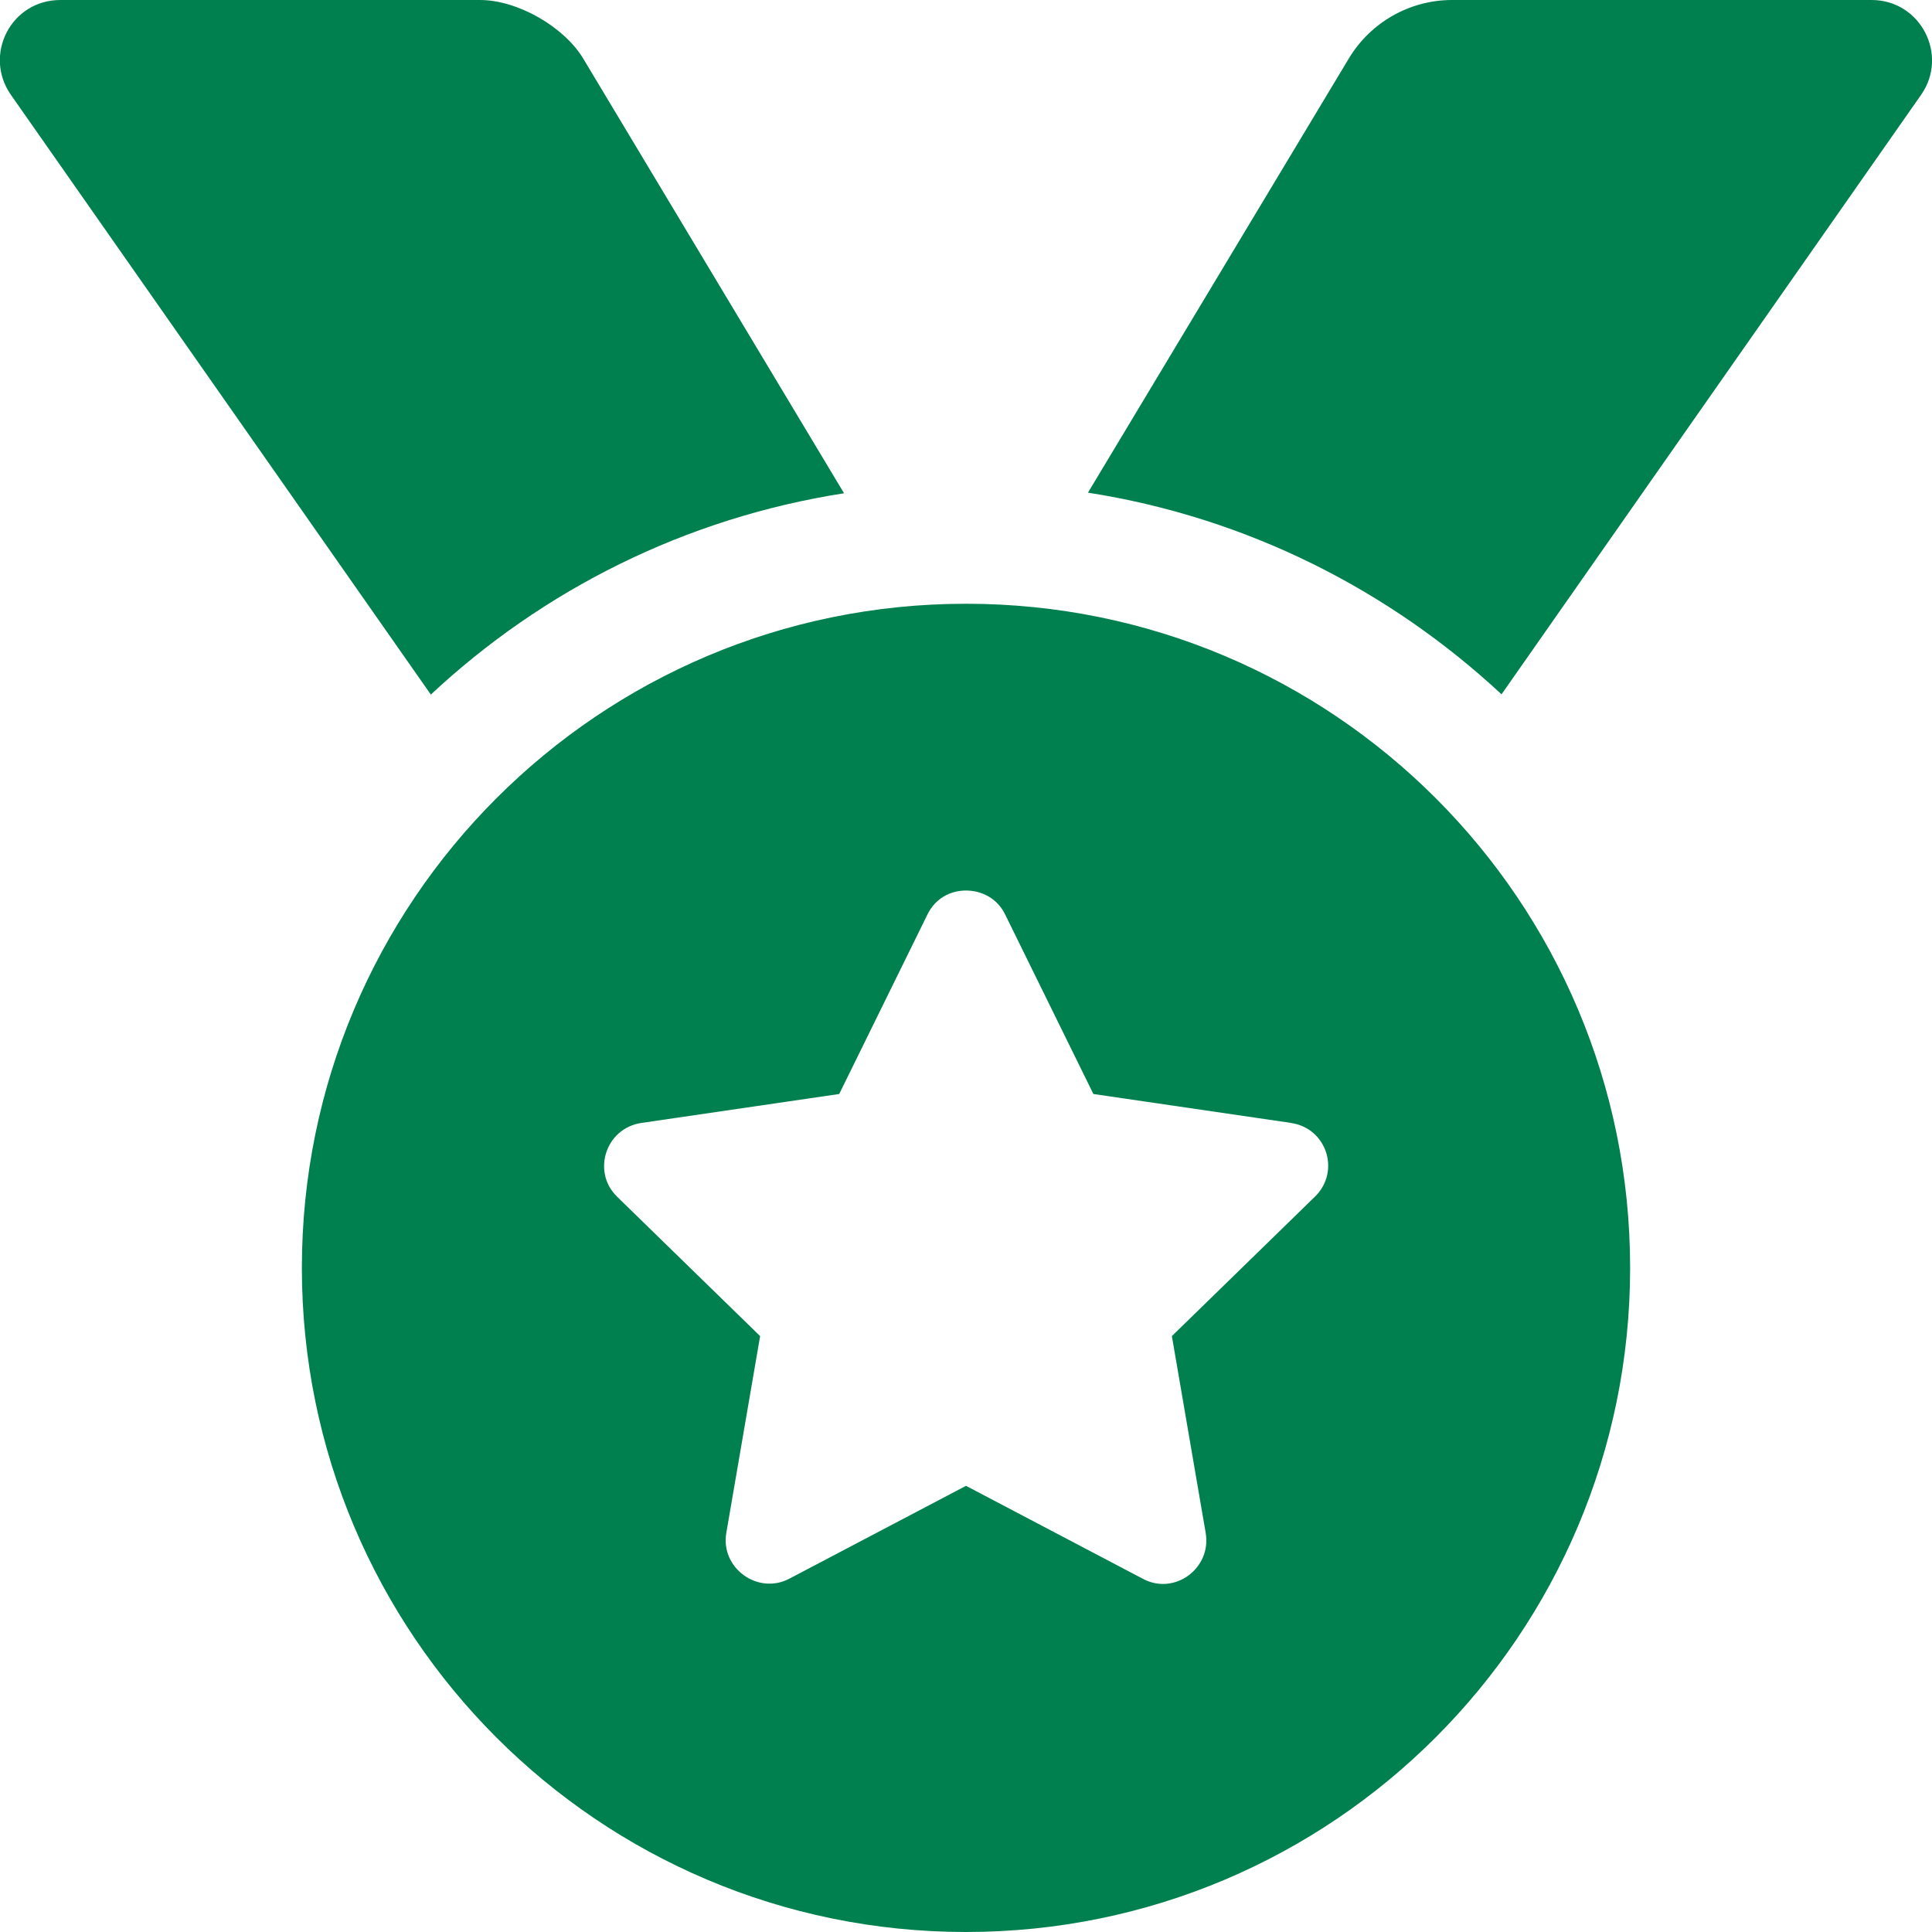
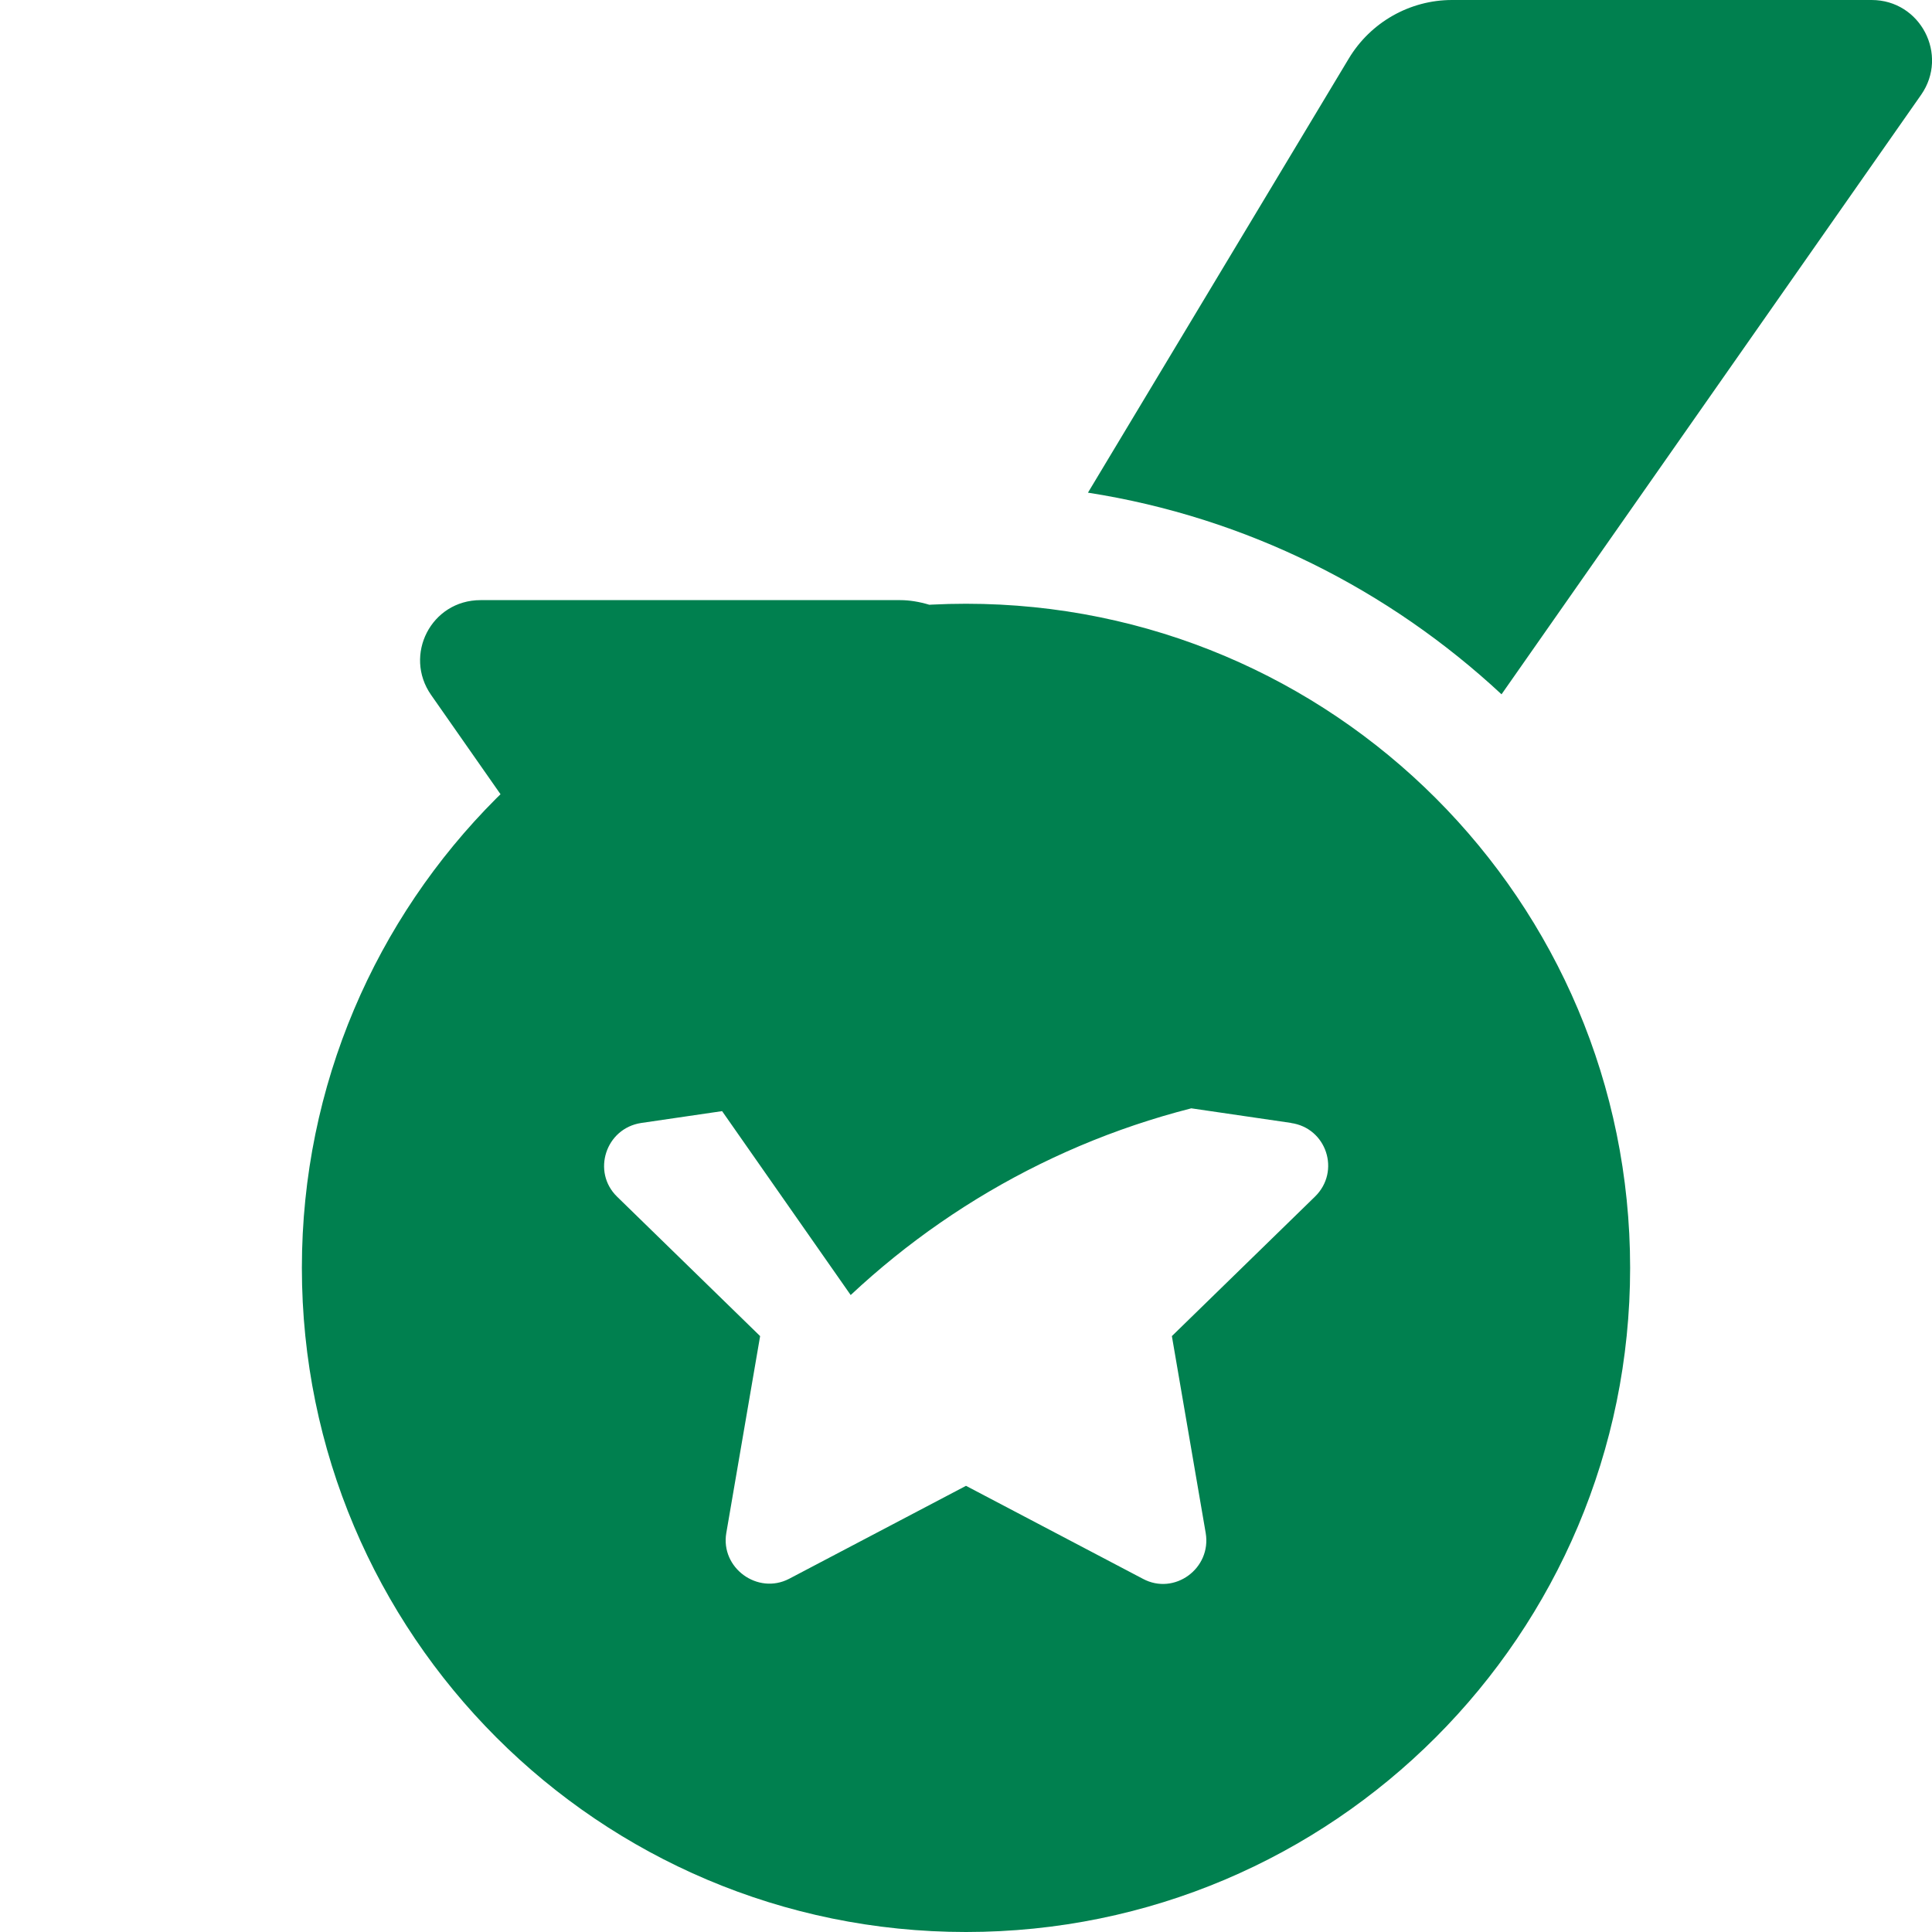
<svg xmlns="http://www.w3.org/2000/svg" id="b" width="32" height="32" viewBox="0 0 32 32">
  <g id="c">
-     <path d="m7.14,11.51L.18,1.57c-.46-.66,0-1.57.82-1.57h6.95c.62,0,1.39.44,1.71.97l4.32,7.2c-2.63.41-4.99,1.6-6.85,3.34Zm19.86,9.49c0,6.07-4.92,11-11,11s-11-4.93-11-11,4.92-11,11-11,11,4.92,11,11Zm-5.61-2.4l-3.28-.48-1.46-2.97c-.13-.27-.39-.4-.65-.4s-.51.13-.64.4l-1.46,2.97-3.28.48c-.59.09-.82.81-.4,1.22l2.37,2.31-.56,3.26c-.1.58.52,1.03,1.04.76l2.93-1.54,2.93,1.54c.52.28,1.14-.17,1.04-.76l-.56-3.26,2.37-2.31c.43-.42.19-1.14-.4-1.22ZM31.82,1.57l-6.95,9.93c-1.86-1.73-4.22-2.93-6.85-3.34L22.34.97c.36-.6,1.01-.97,1.71-.97h6.95c.81,0,1.28.91.82,1.57Z" fill="#00804f" />
+     <path d="m7.14,11.51c-.46-.66,0-1.57.82-1.57h6.95c.62,0,1.39.44,1.71.97l4.32,7.2c-2.63.41-4.99,1.6-6.85,3.34Zm19.86,9.49c0,6.07-4.92,11-11,11s-11-4.93-11-11,4.92-11,11-11,11,4.92,11,11Zm-5.61-2.4l-3.28-.48-1.46-2.97c-.13-.27-.39-.4-.65-.4s-.51.13-.64.4l-1.46,2.97-3.28.48c-.59.09-.82.81-.4,1.22l2.37,2.31-.56,3.26c-.1.58.52,1.03,1.04.76l2.93-1.54,2.93,1.54c.52.28,1.14-.17,1.04-.76l-.56-3.26,2.37-2.31c.43-.42.19-1.14-.4-1.22ZM31.82,1.57l-6.95,9.93c-1.86-1.73-4.22-2.93-6.85-3.34L22.34.97c.36-.6,1.01-.97,1.71-.97h6.95c.81,0,1.28.91.82,1.57Z" fill="#00804f" />
  </g>
</svg>